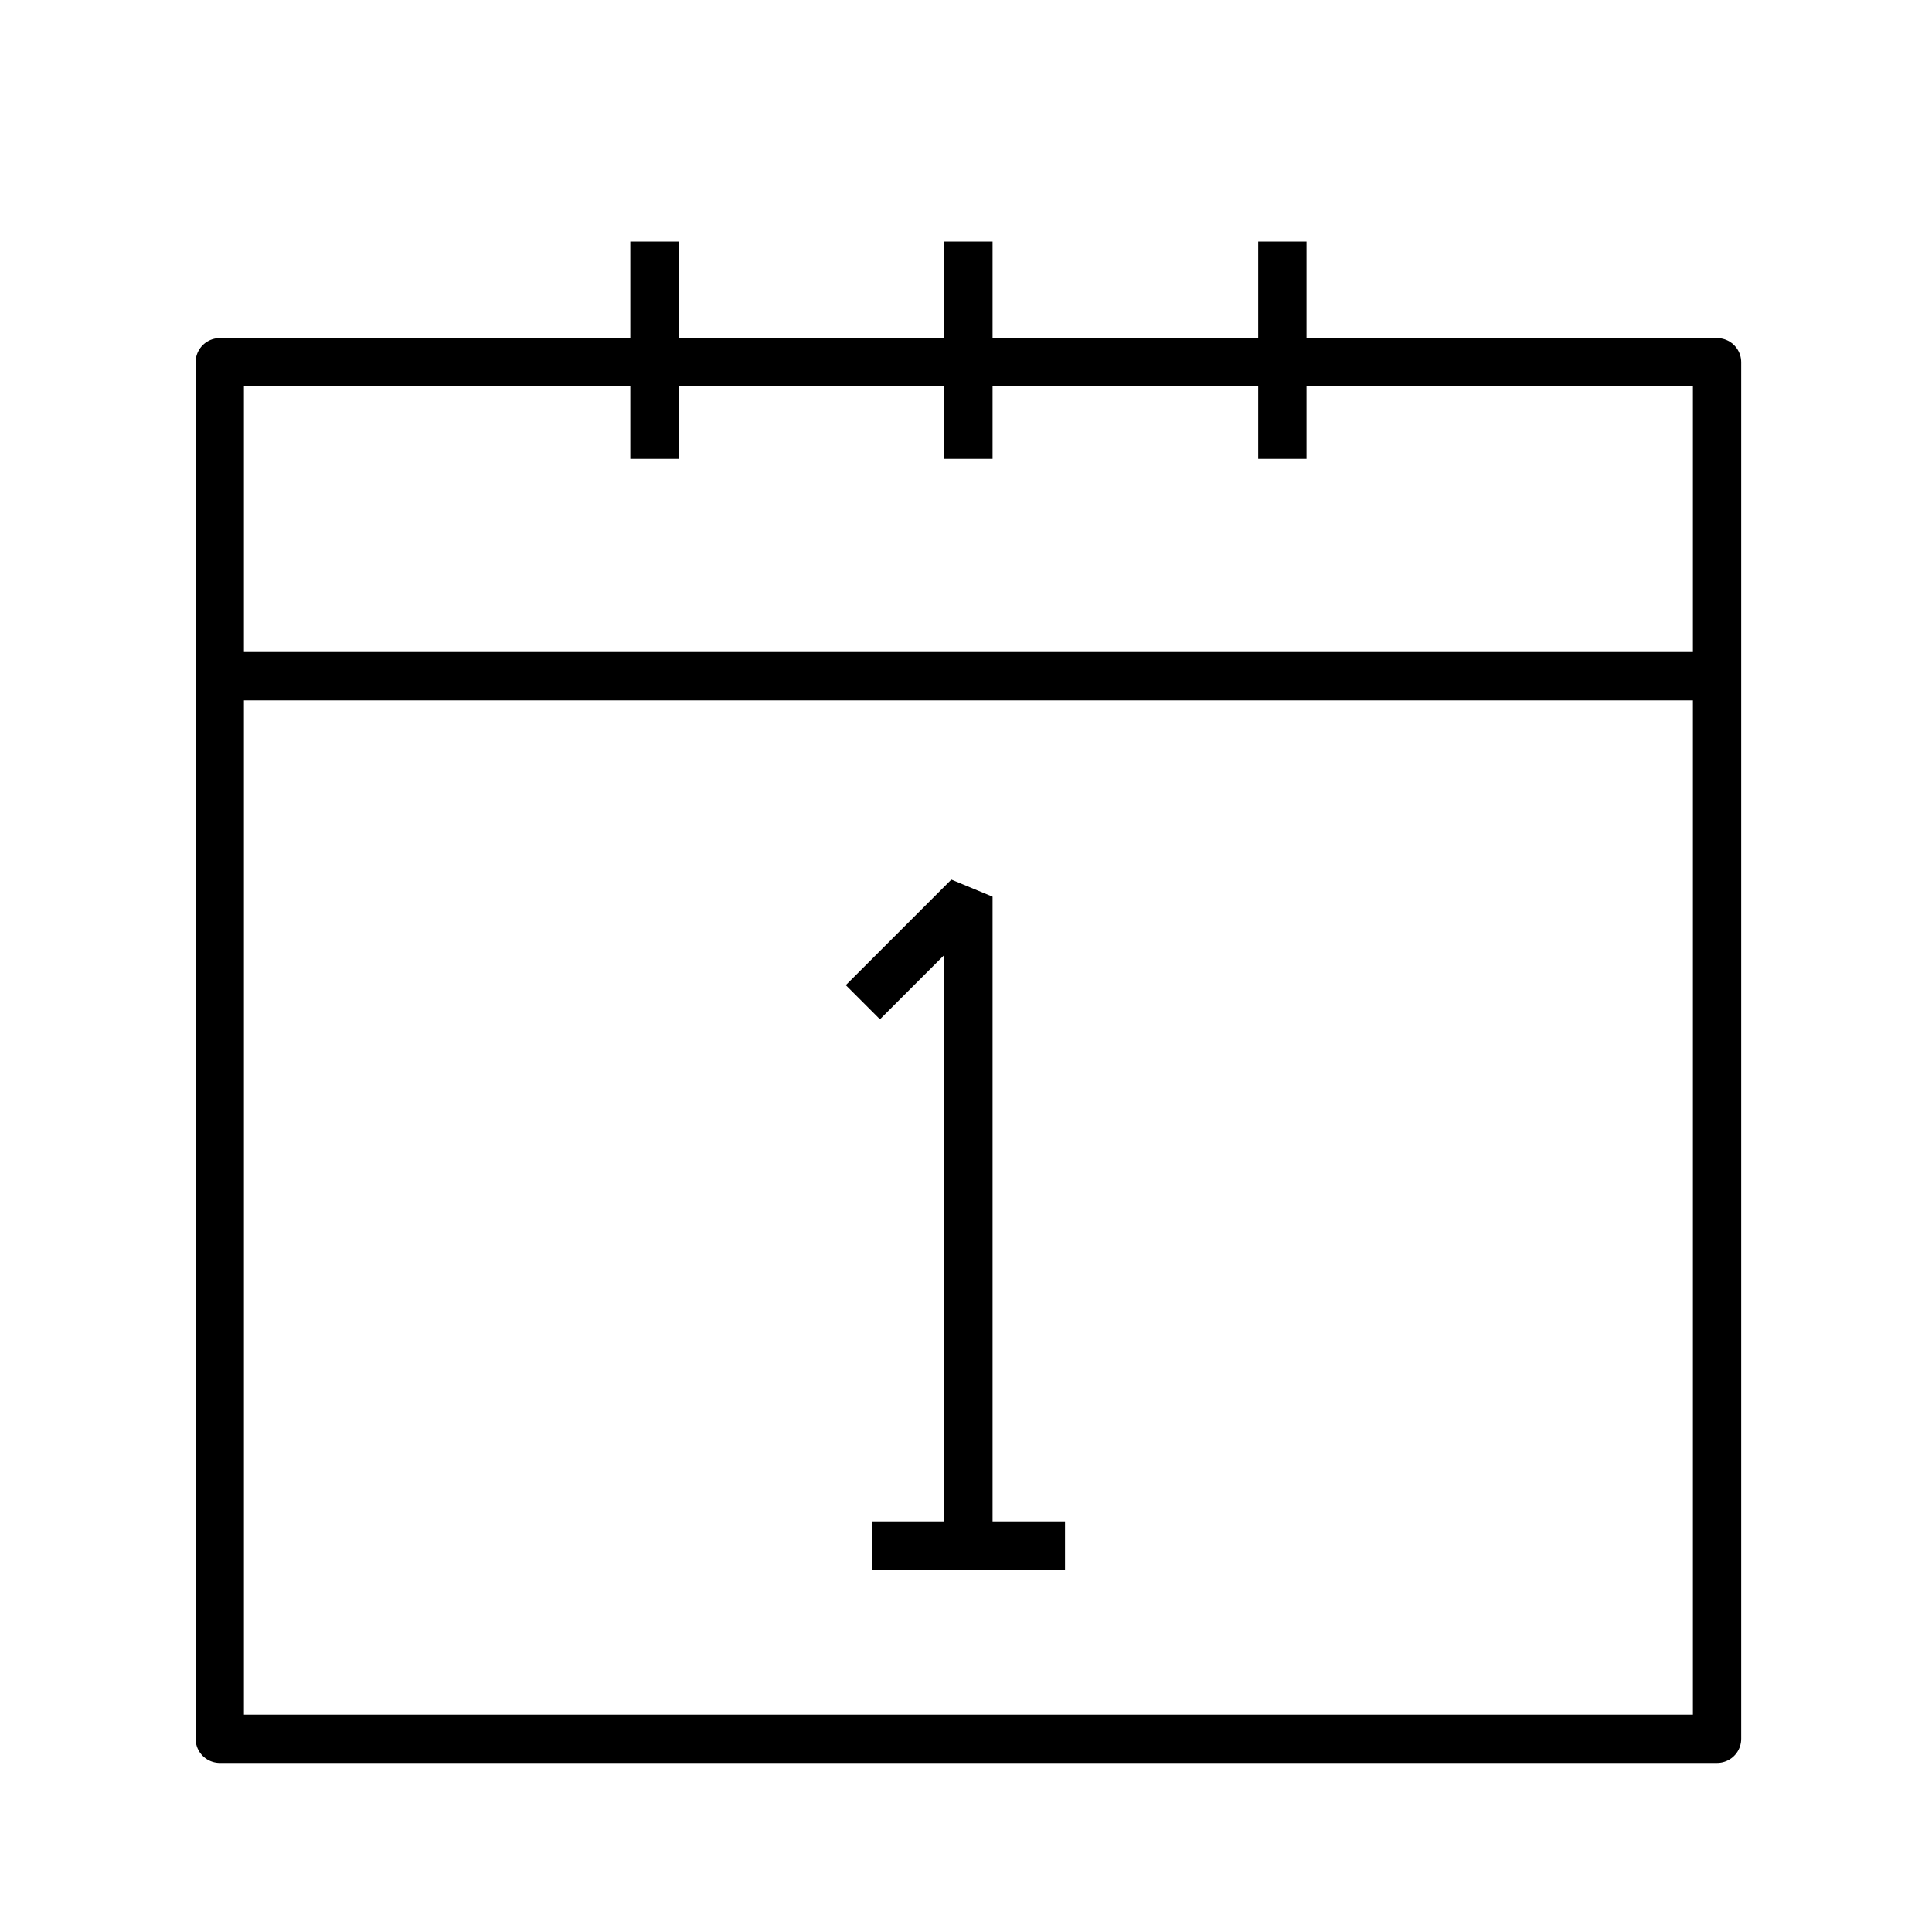
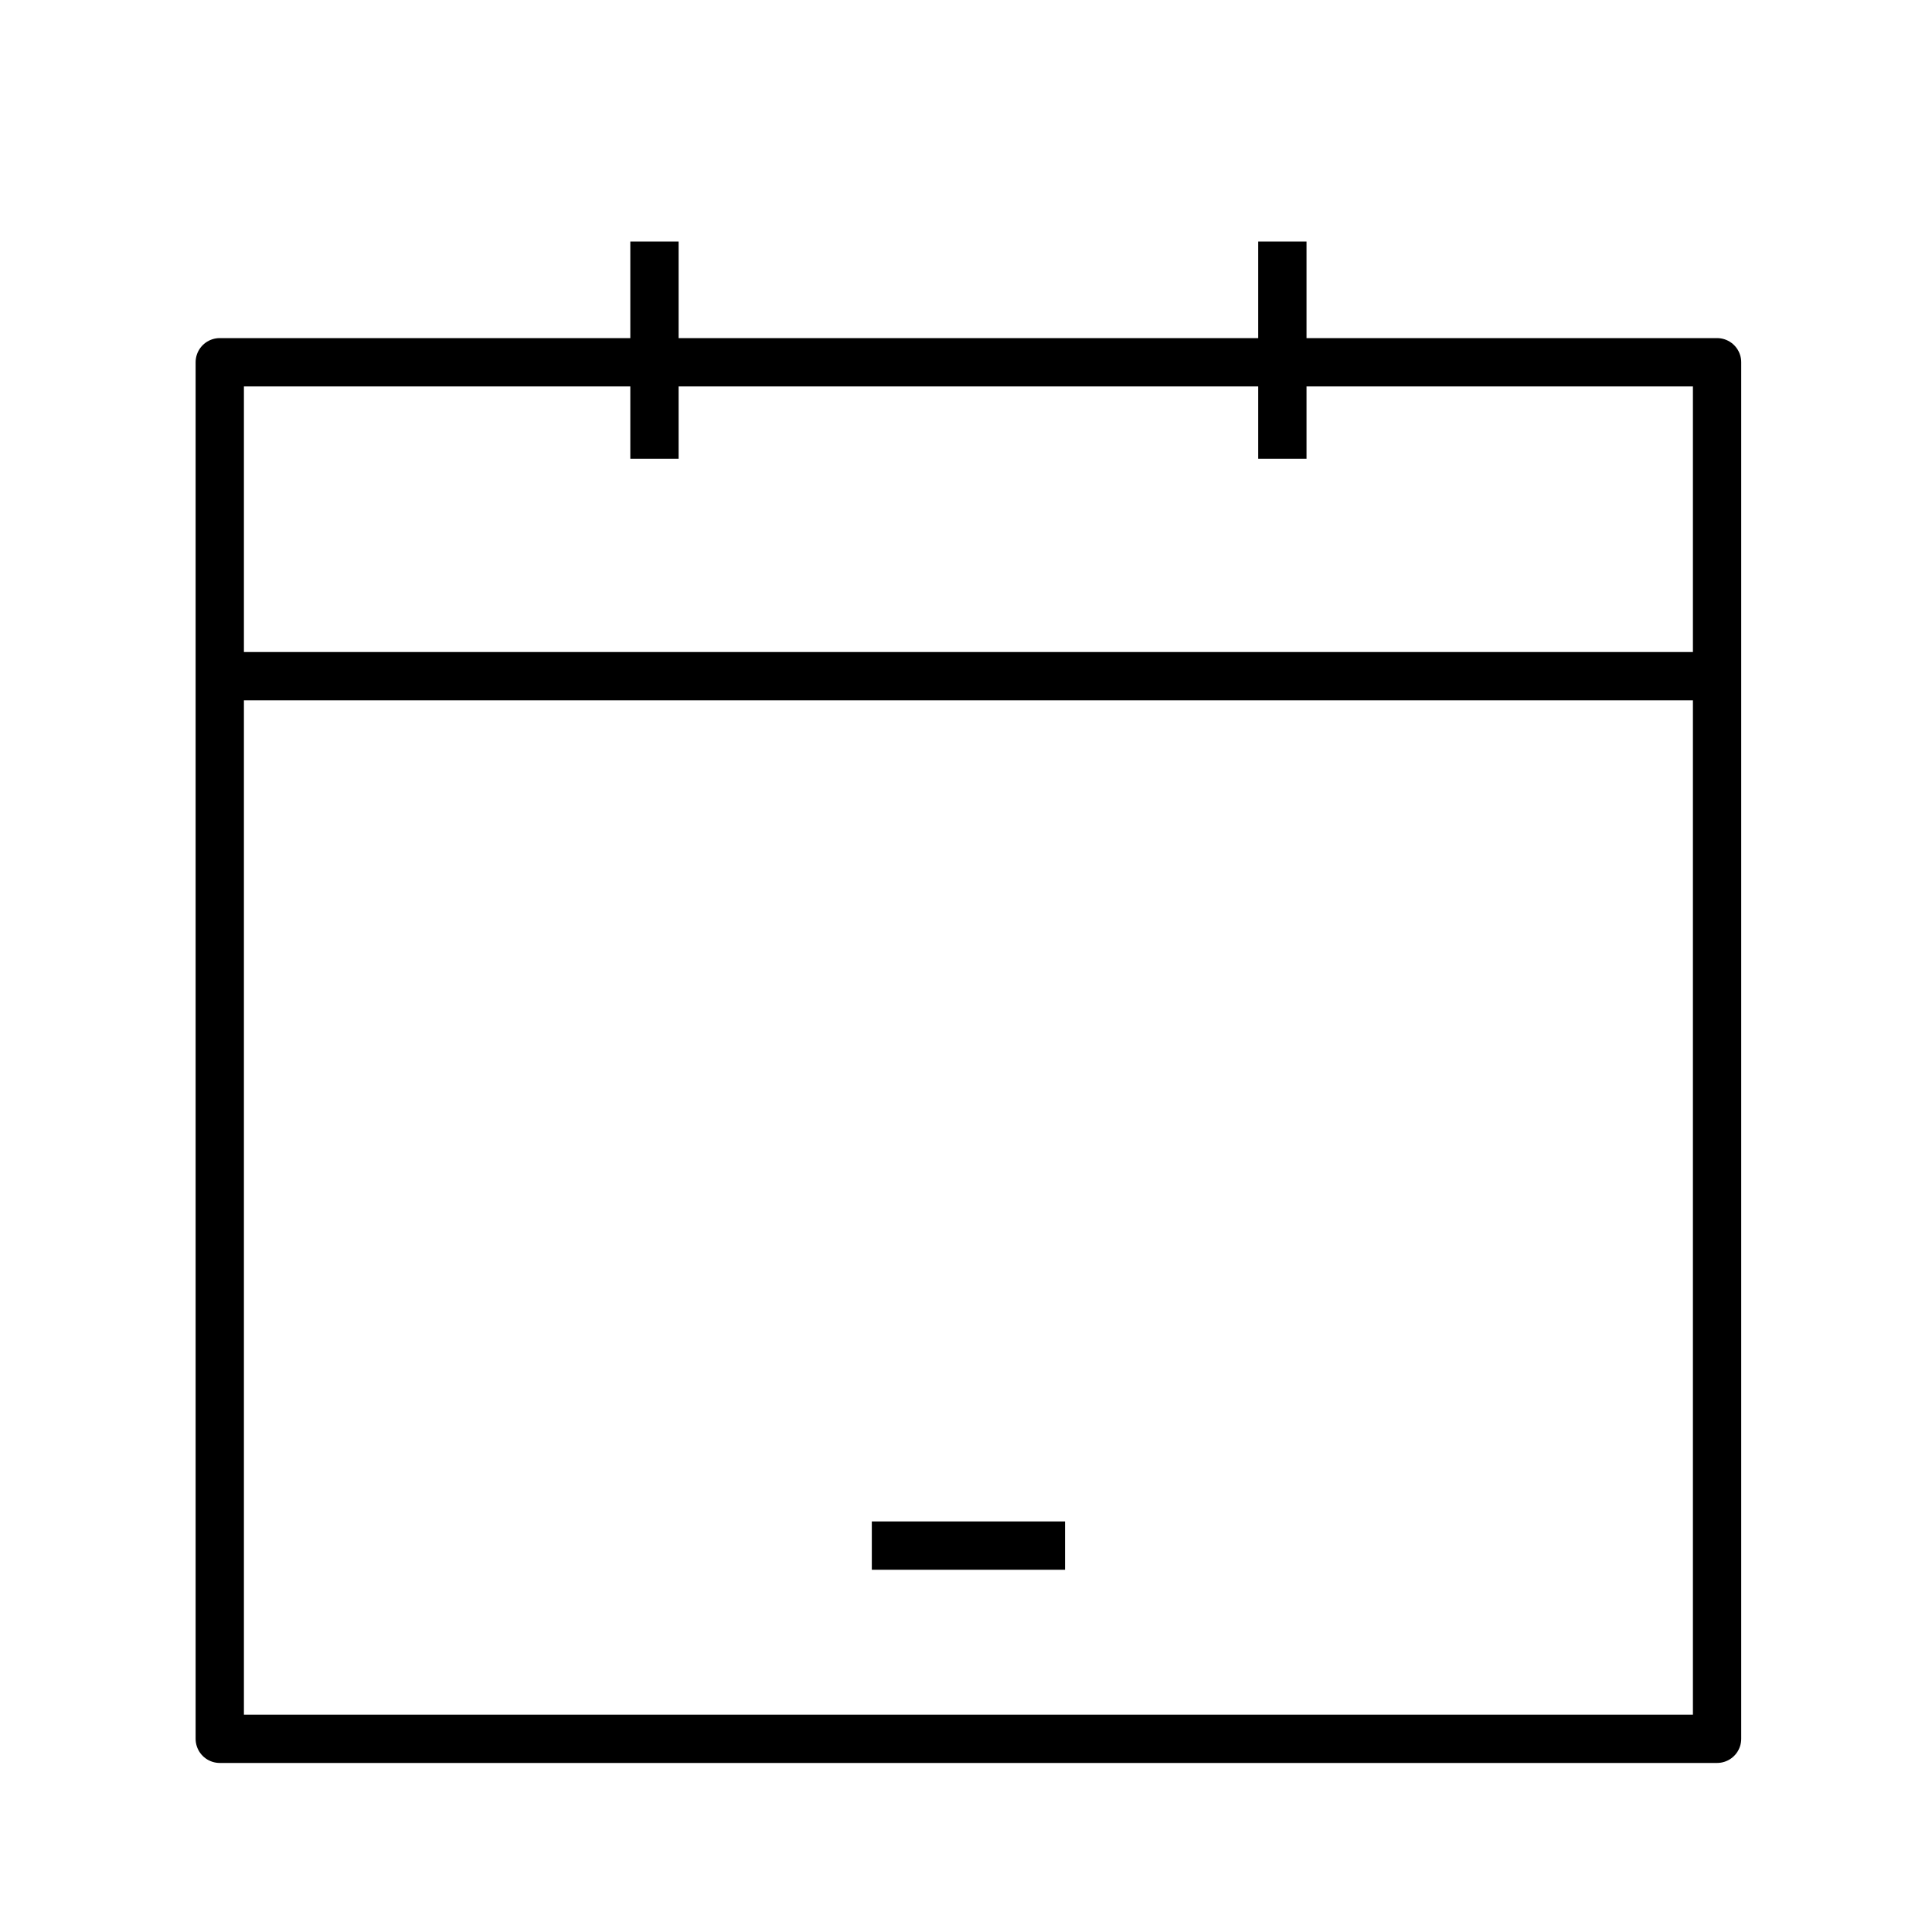
<svg xmlns="http://www.w3.org/2000/svg" id="Layer_1" data-name="Layer 1" viewBox="0 0 80 80">
  <defs>
    <style>
      .cls-1 {
        stroke-linejoin: round;
      }

      .cls-1, .cls-2 {
        fill: none;
        stroke: #000;
        stroke-width: 2px;
      }

      .cls-2 {
        stroke-linejoin: bevel;
      }
    </style>
  </defs>
  <path class="cls-2" d="M53.1,19v-9" />
-   <path class="cls-2" d="M40.1,19v-9" />
  <path class="cls-2" d="M27.1,19v-9" />
  <path class="cls-1" d="M71.1,15H9.1v57h62V15Z" />
  <path class="cls-2" d="M9.1,28h62" />
-   <path class="cls-2" d="M40.1,64v-26.87l-4.37,4.37" />
  <path class="cls-2" d="M36.1,64h8" />
</svg>